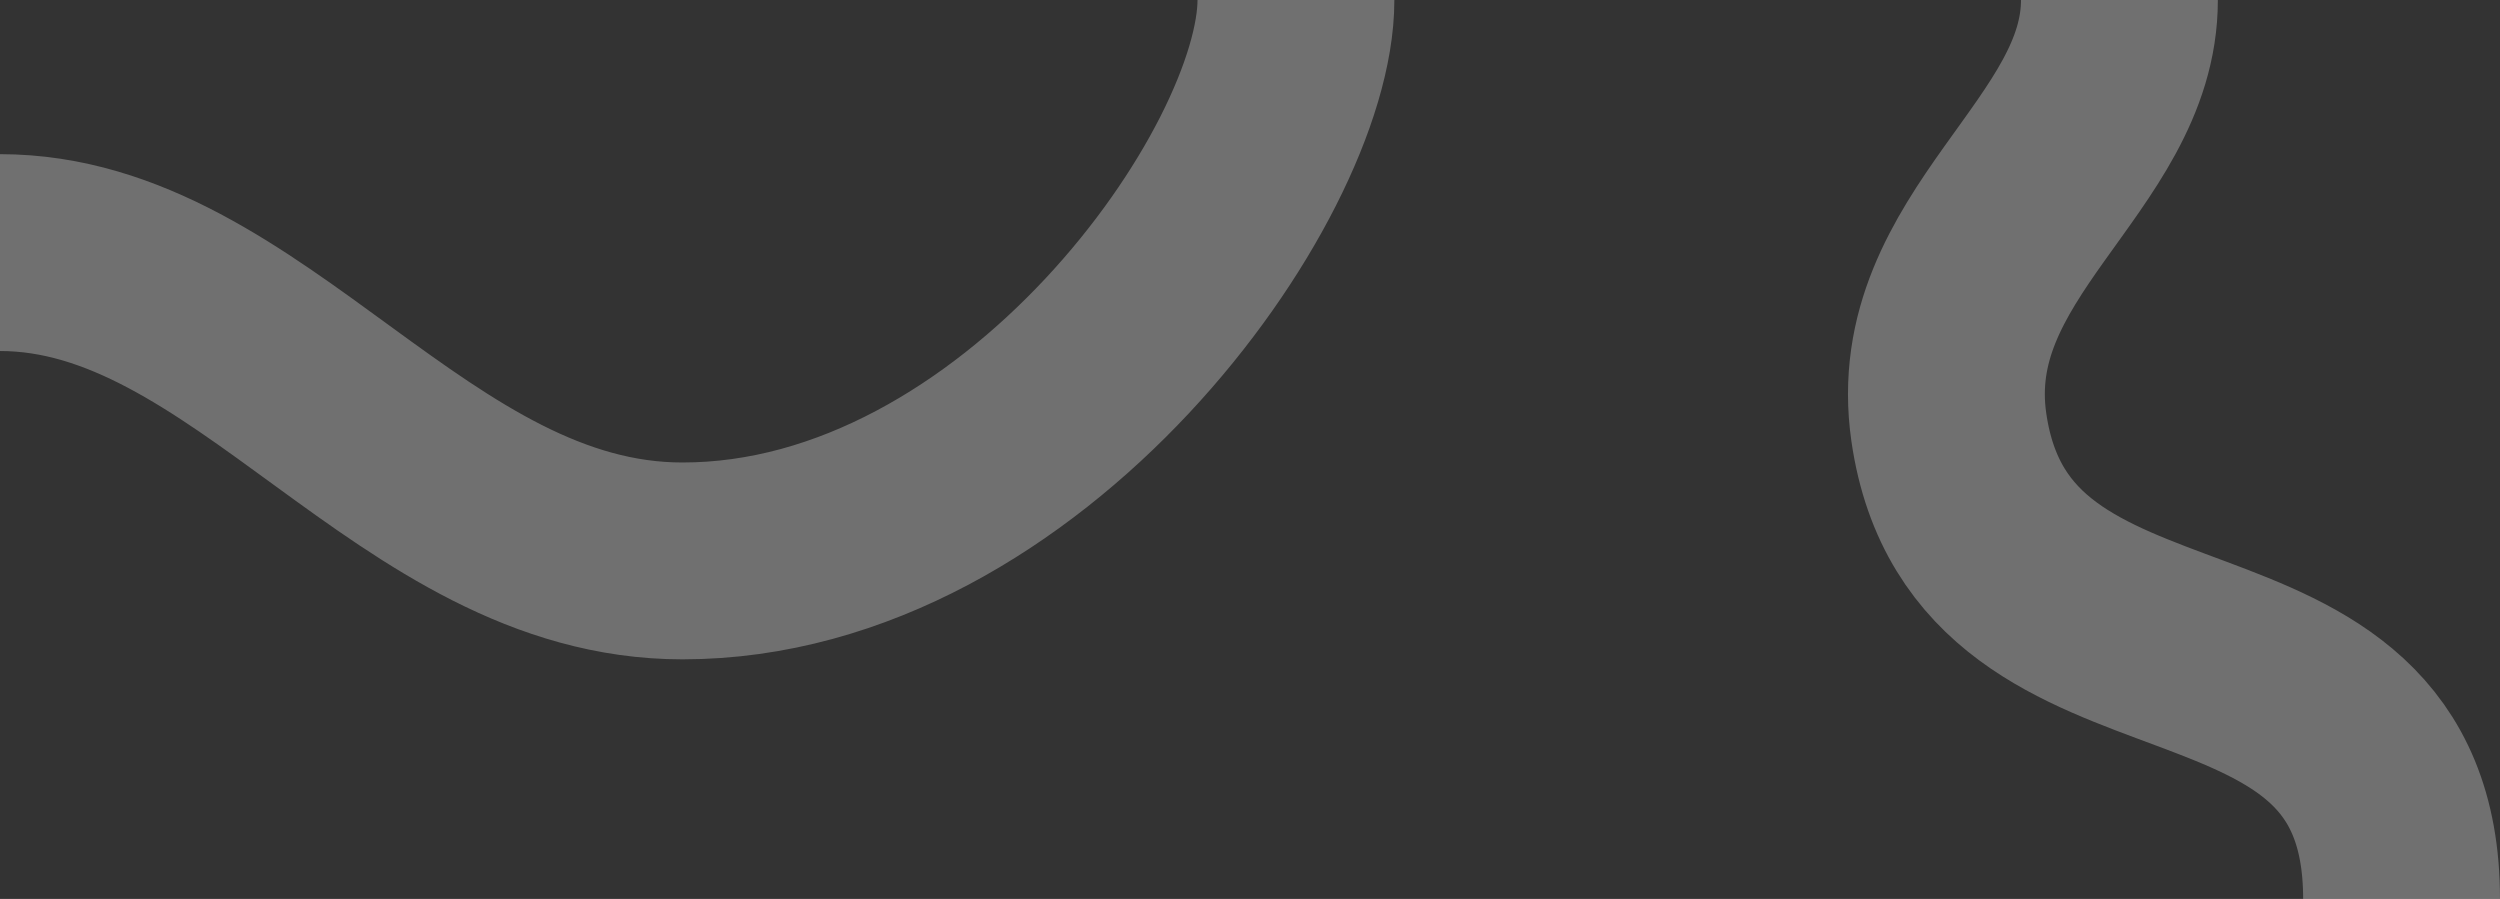
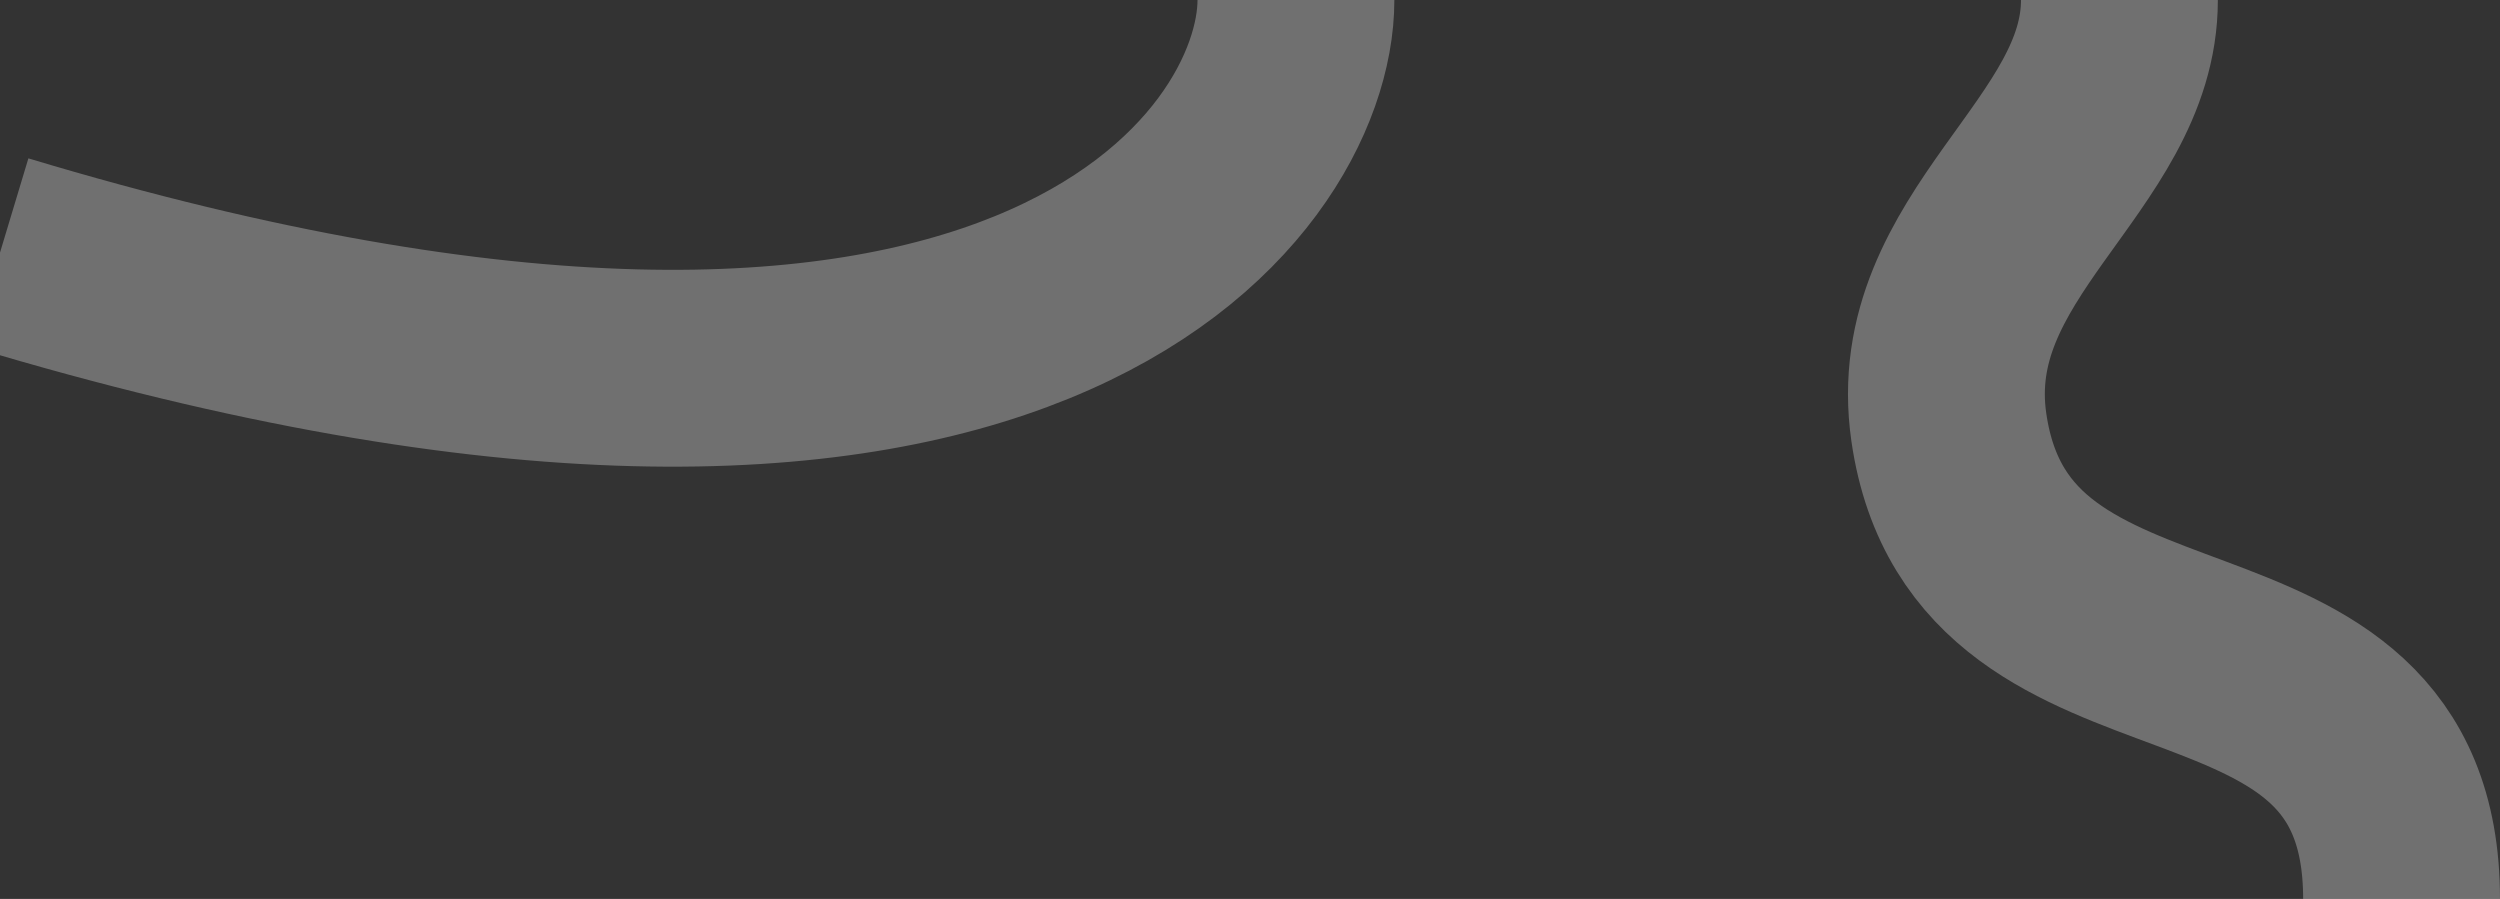
<svg xmlns="http://www.w3.org/2000/svg" width="381" height="137" viewBox="0 0 381 137" fill="none">
  <rect x="0" y="0" width="381" height="137" fill="#333333" stroke="none" />
-   <path d="M323 0C323 23.777 293 37.364 297 65.103C303.55 110.528 365.999 87.748 365.999 137M0 38.496C38 38.496 62.951 85.484 104 85.484C156 85.484 197.5 26.607 197.5 0" stroke="white" stroke-opacity="0.3" stroke-width="30" />
+   <path d="M323 0C323 23.777 293 37.364 297 65.103C303.55 110.528 365.999 87.748 365.999 137M0 38.496C156 85.484 197.5 26.607 197.5 0" stroke="white" stroke-opacity="0.3" stroke-width="30" />
</svg>